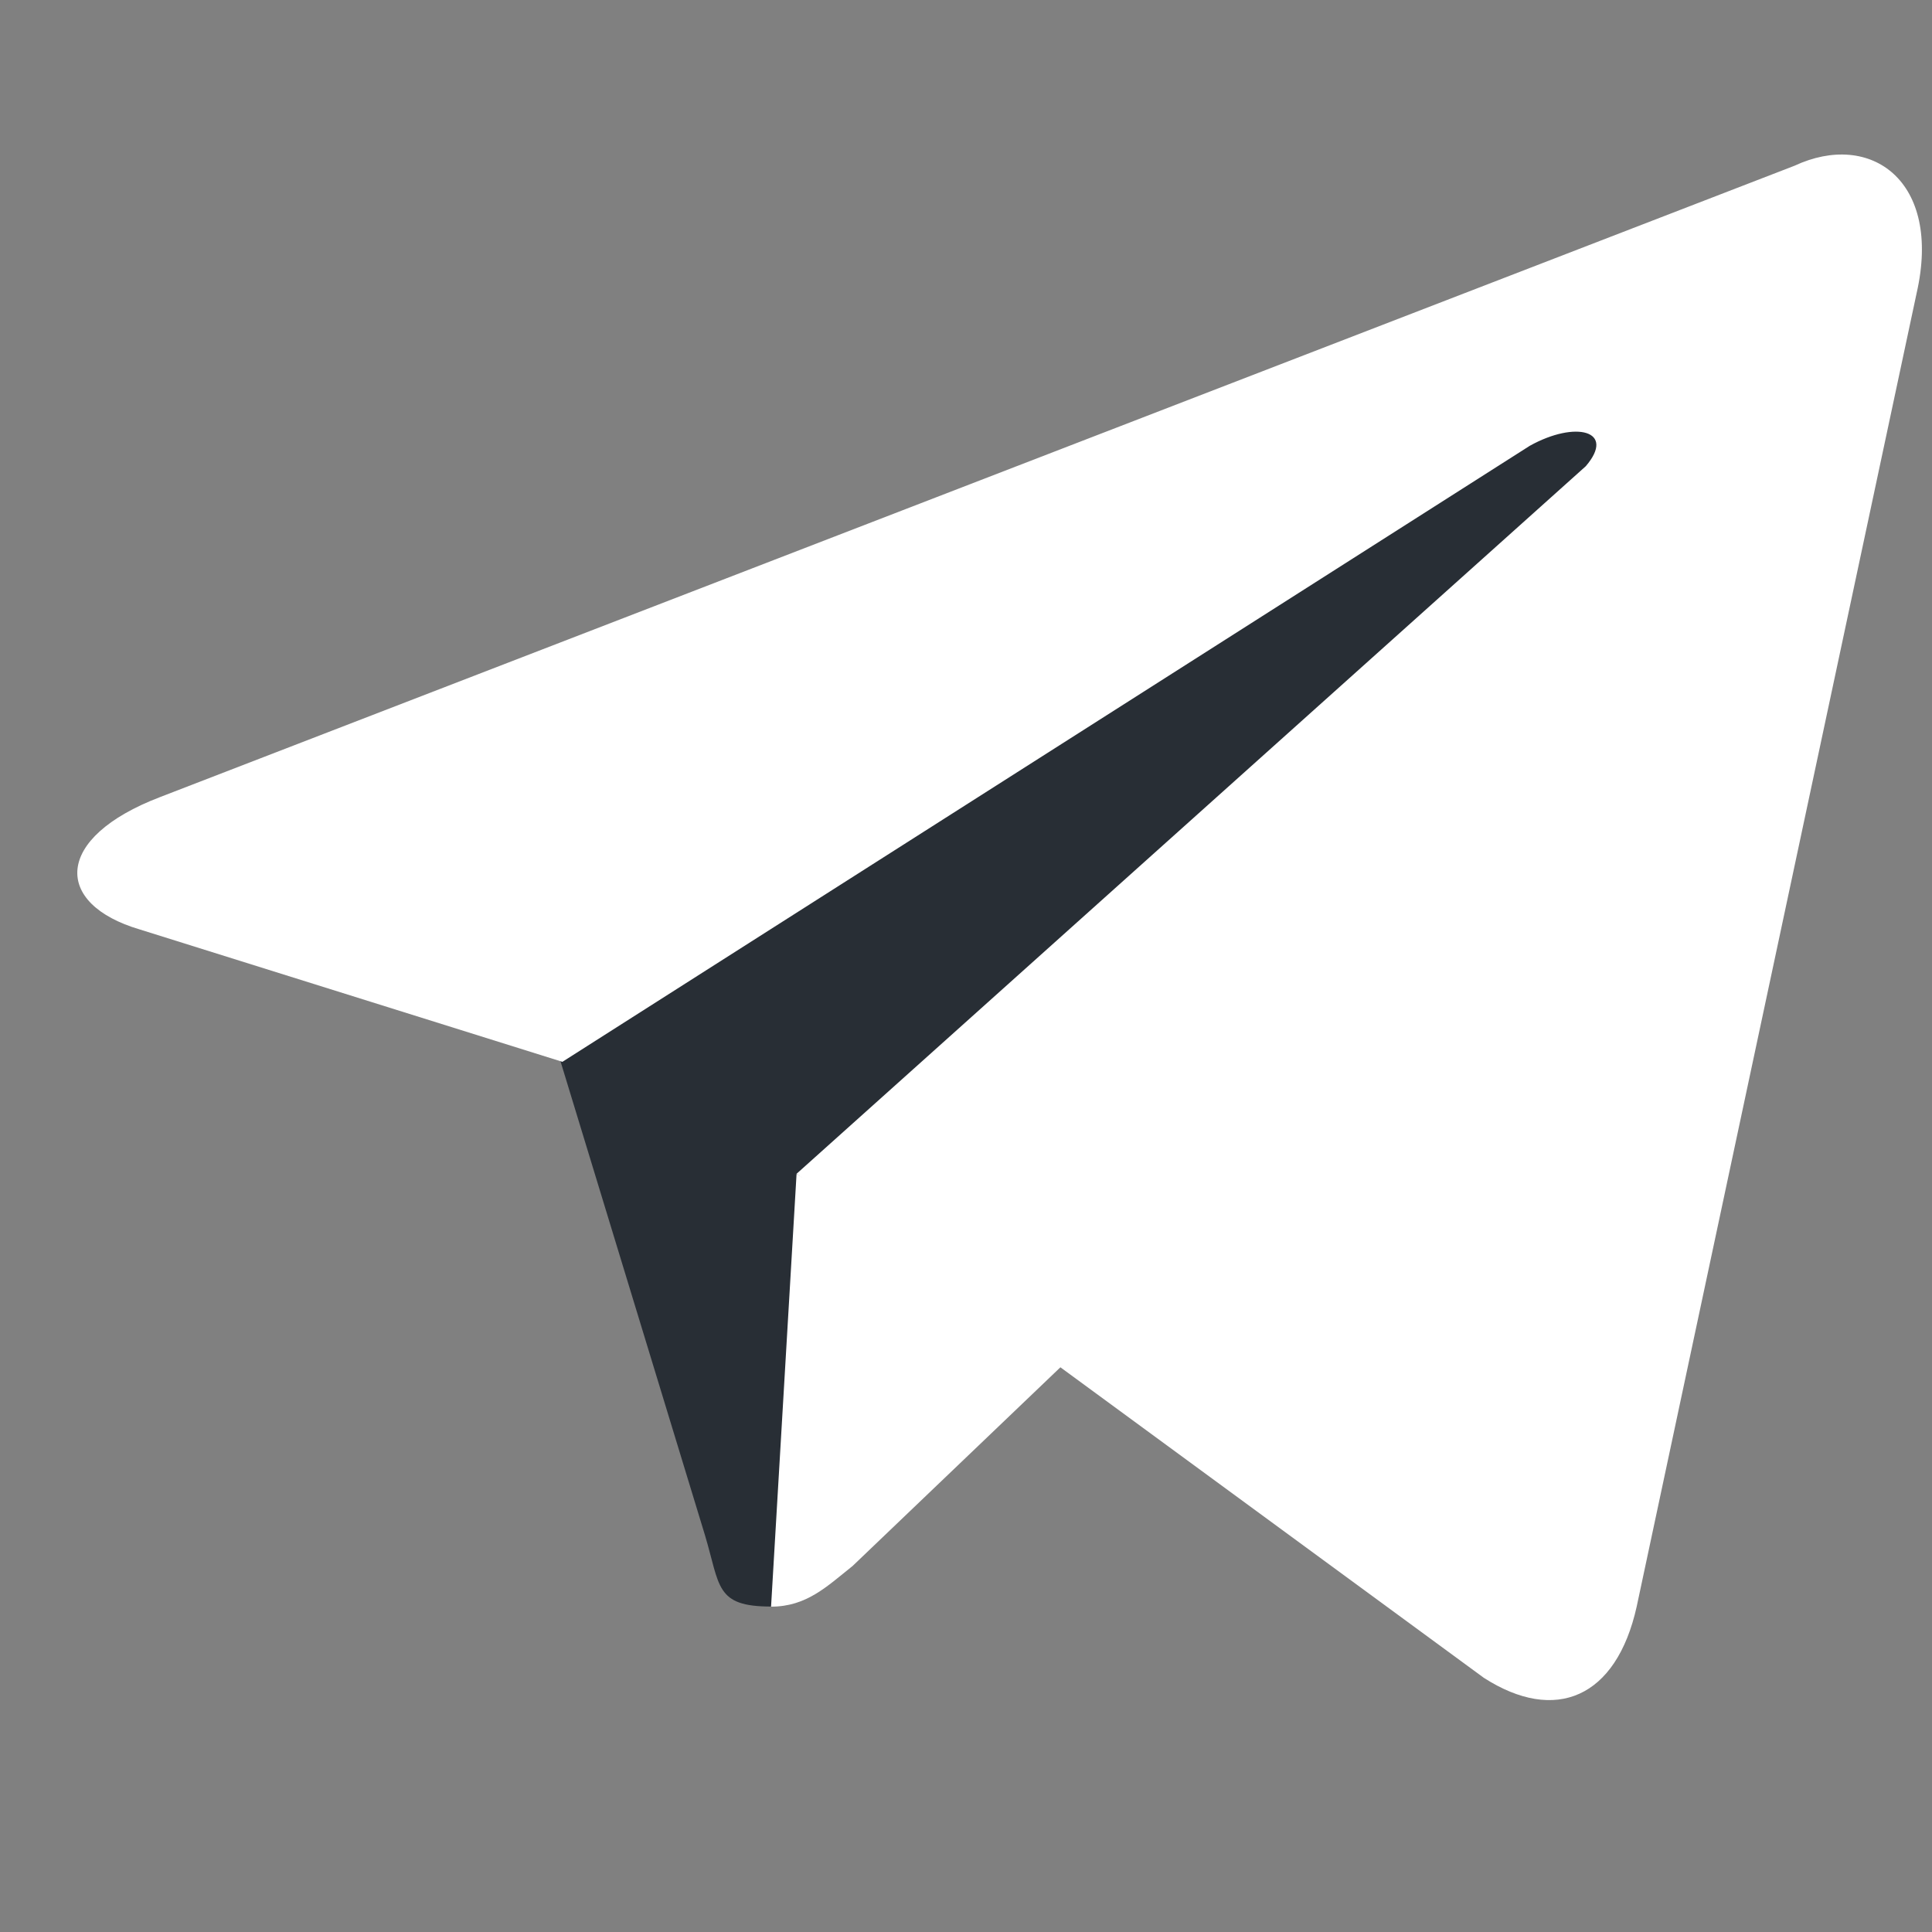
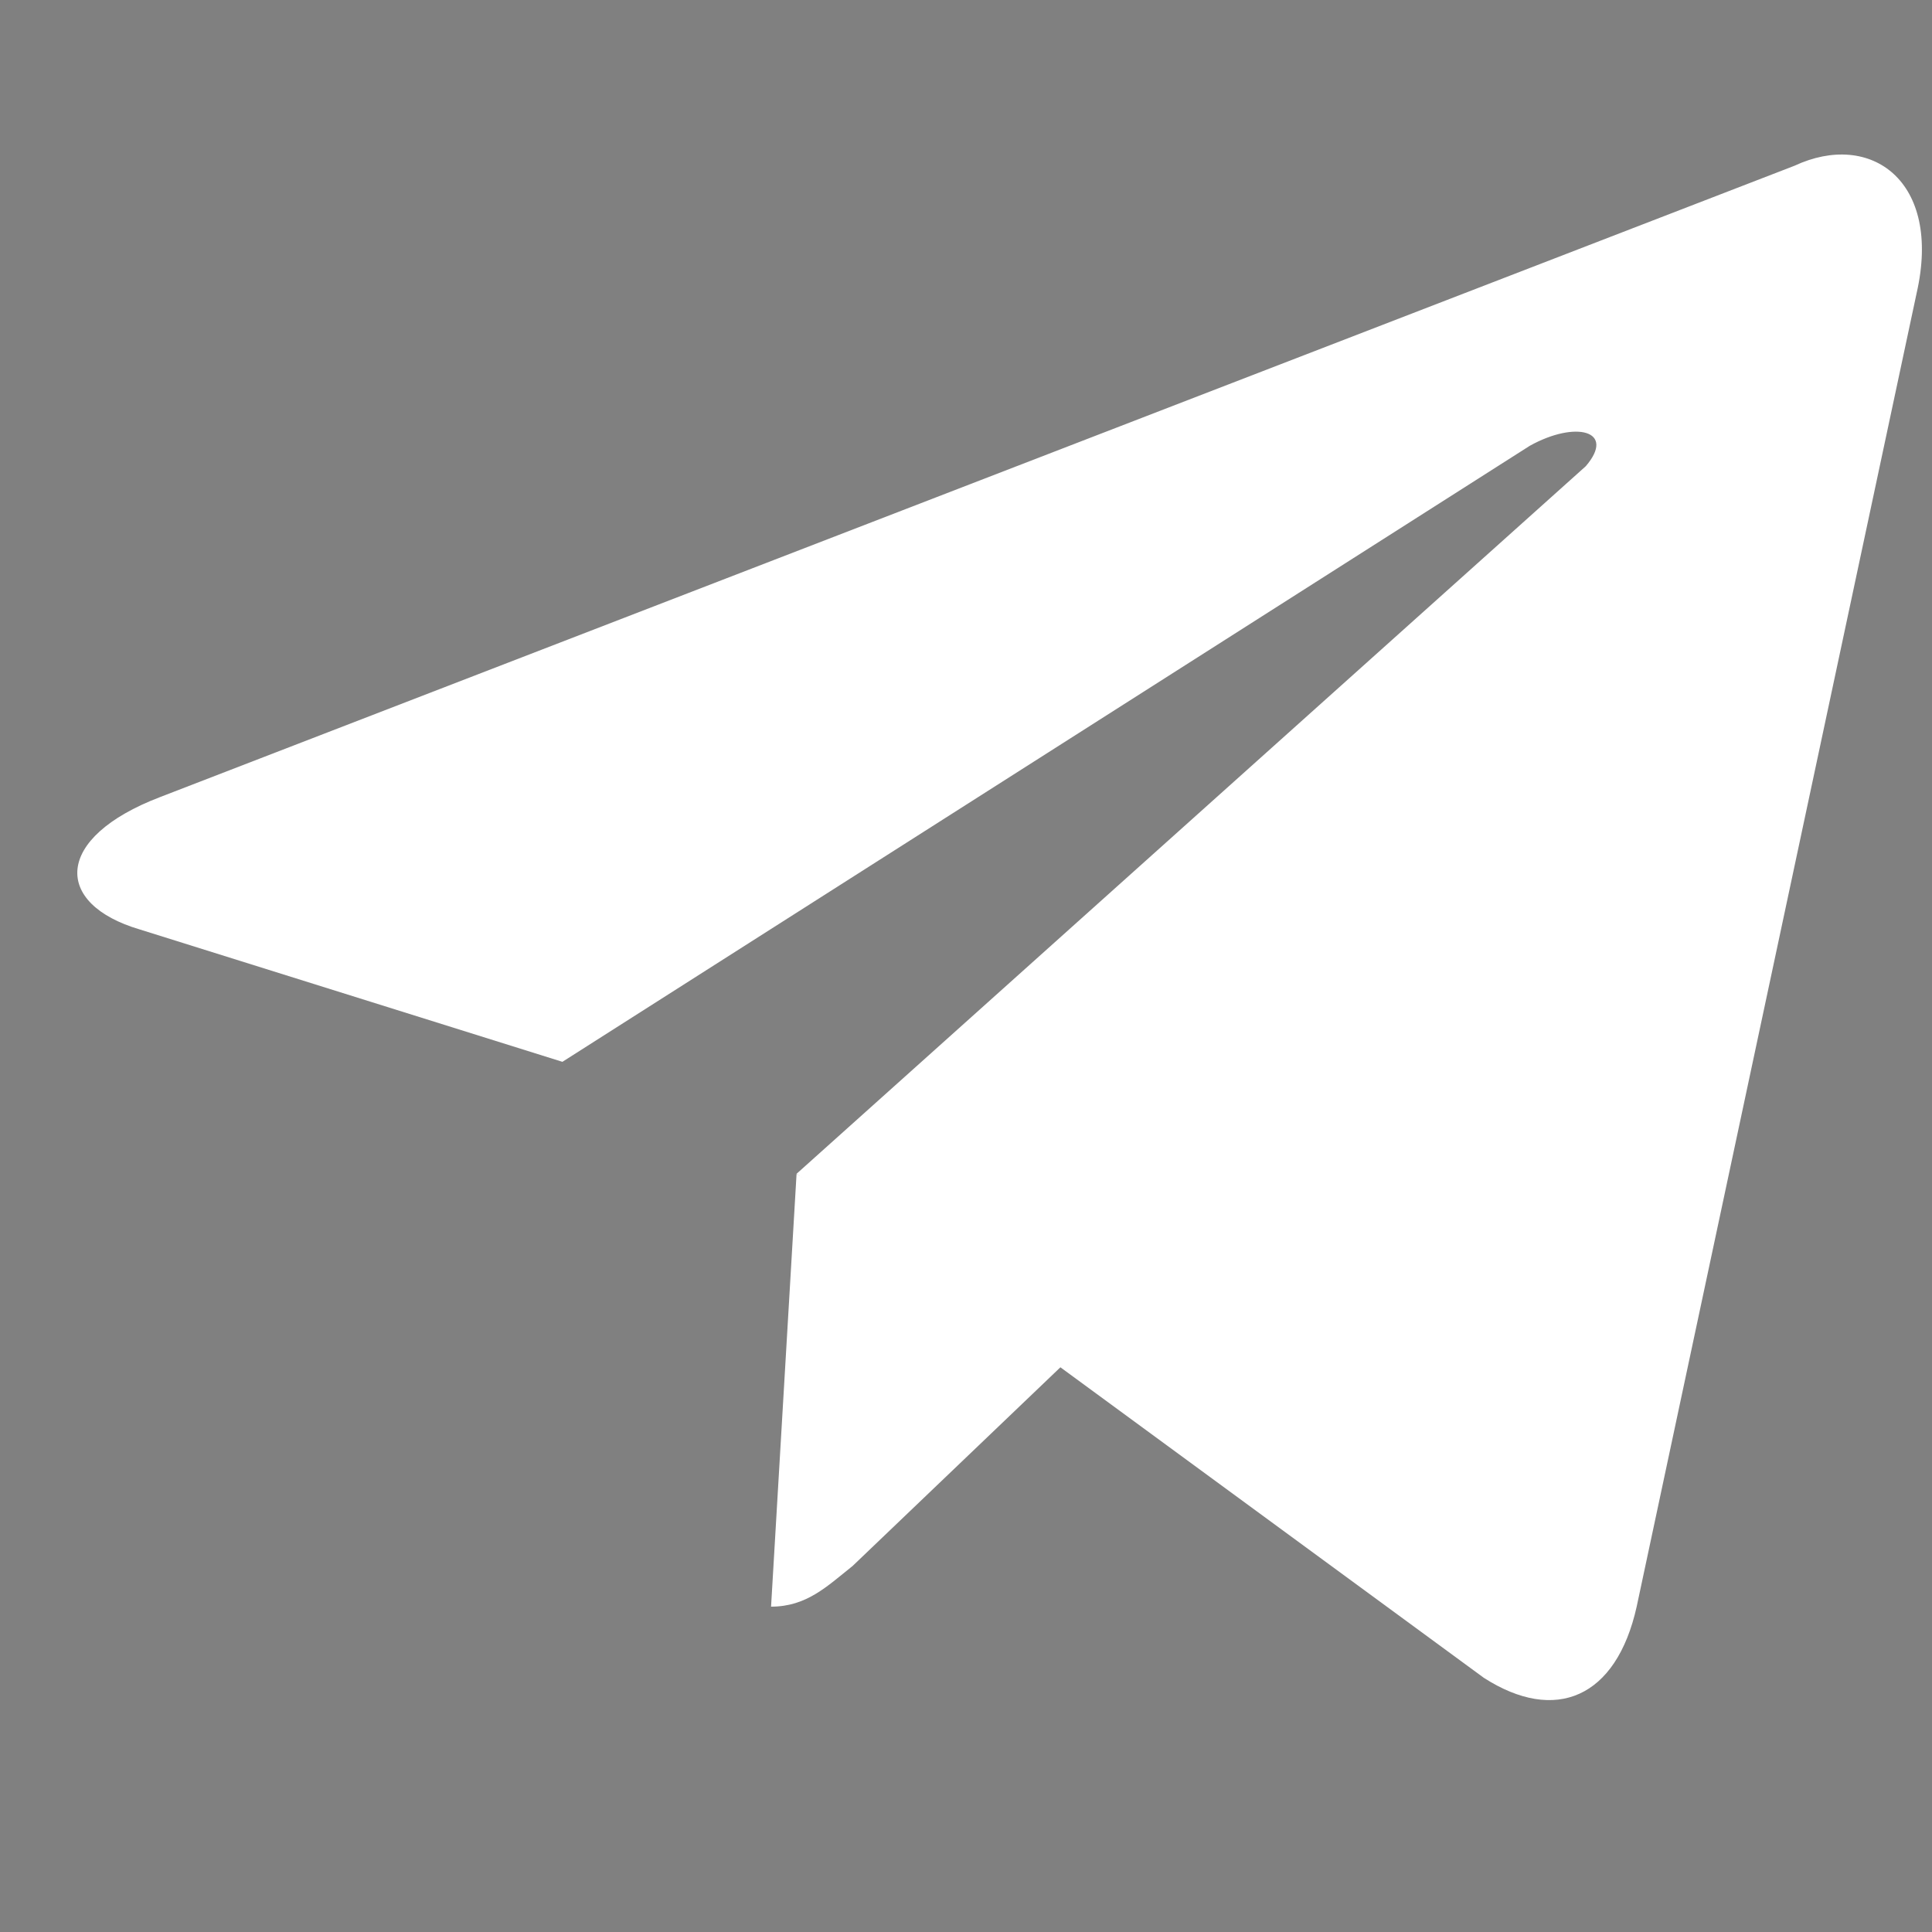
<svg xmlns="http://www.w3.org/2000/svg" width="20" height="20" viewBox="0 0 20 20" fill="none">
  <rect x="0" y="0" width="20" height="20" fill="#808080" stroke="none" />
-   <path d="M7.983 16.631C7.403 16.631 7.456 16.42 7.298 15.893L5.611 10.359L18.524 2.77" fill="#282E35" />
  <path d="M7.982 16.632C8.351 16.632 8.562 16.421 8.826 16.211L11.197 13.944L8.246 12.152" fill="white" />
  <path d="M8.246 12.151L15.361 17.369C16.099 17.843 16.732 17.58 16.943 16.631L19.841 3.034C20.105 1.874 19.367 1.347 18.576 1.716L1.658 8.251C0.552 8.673 0.552 9.358 1.448 9.622L5.822 10.992L15.836 4.615C16.31 4.351 16.732 4.457 16.416 4.826" fill="white" />
</svg>